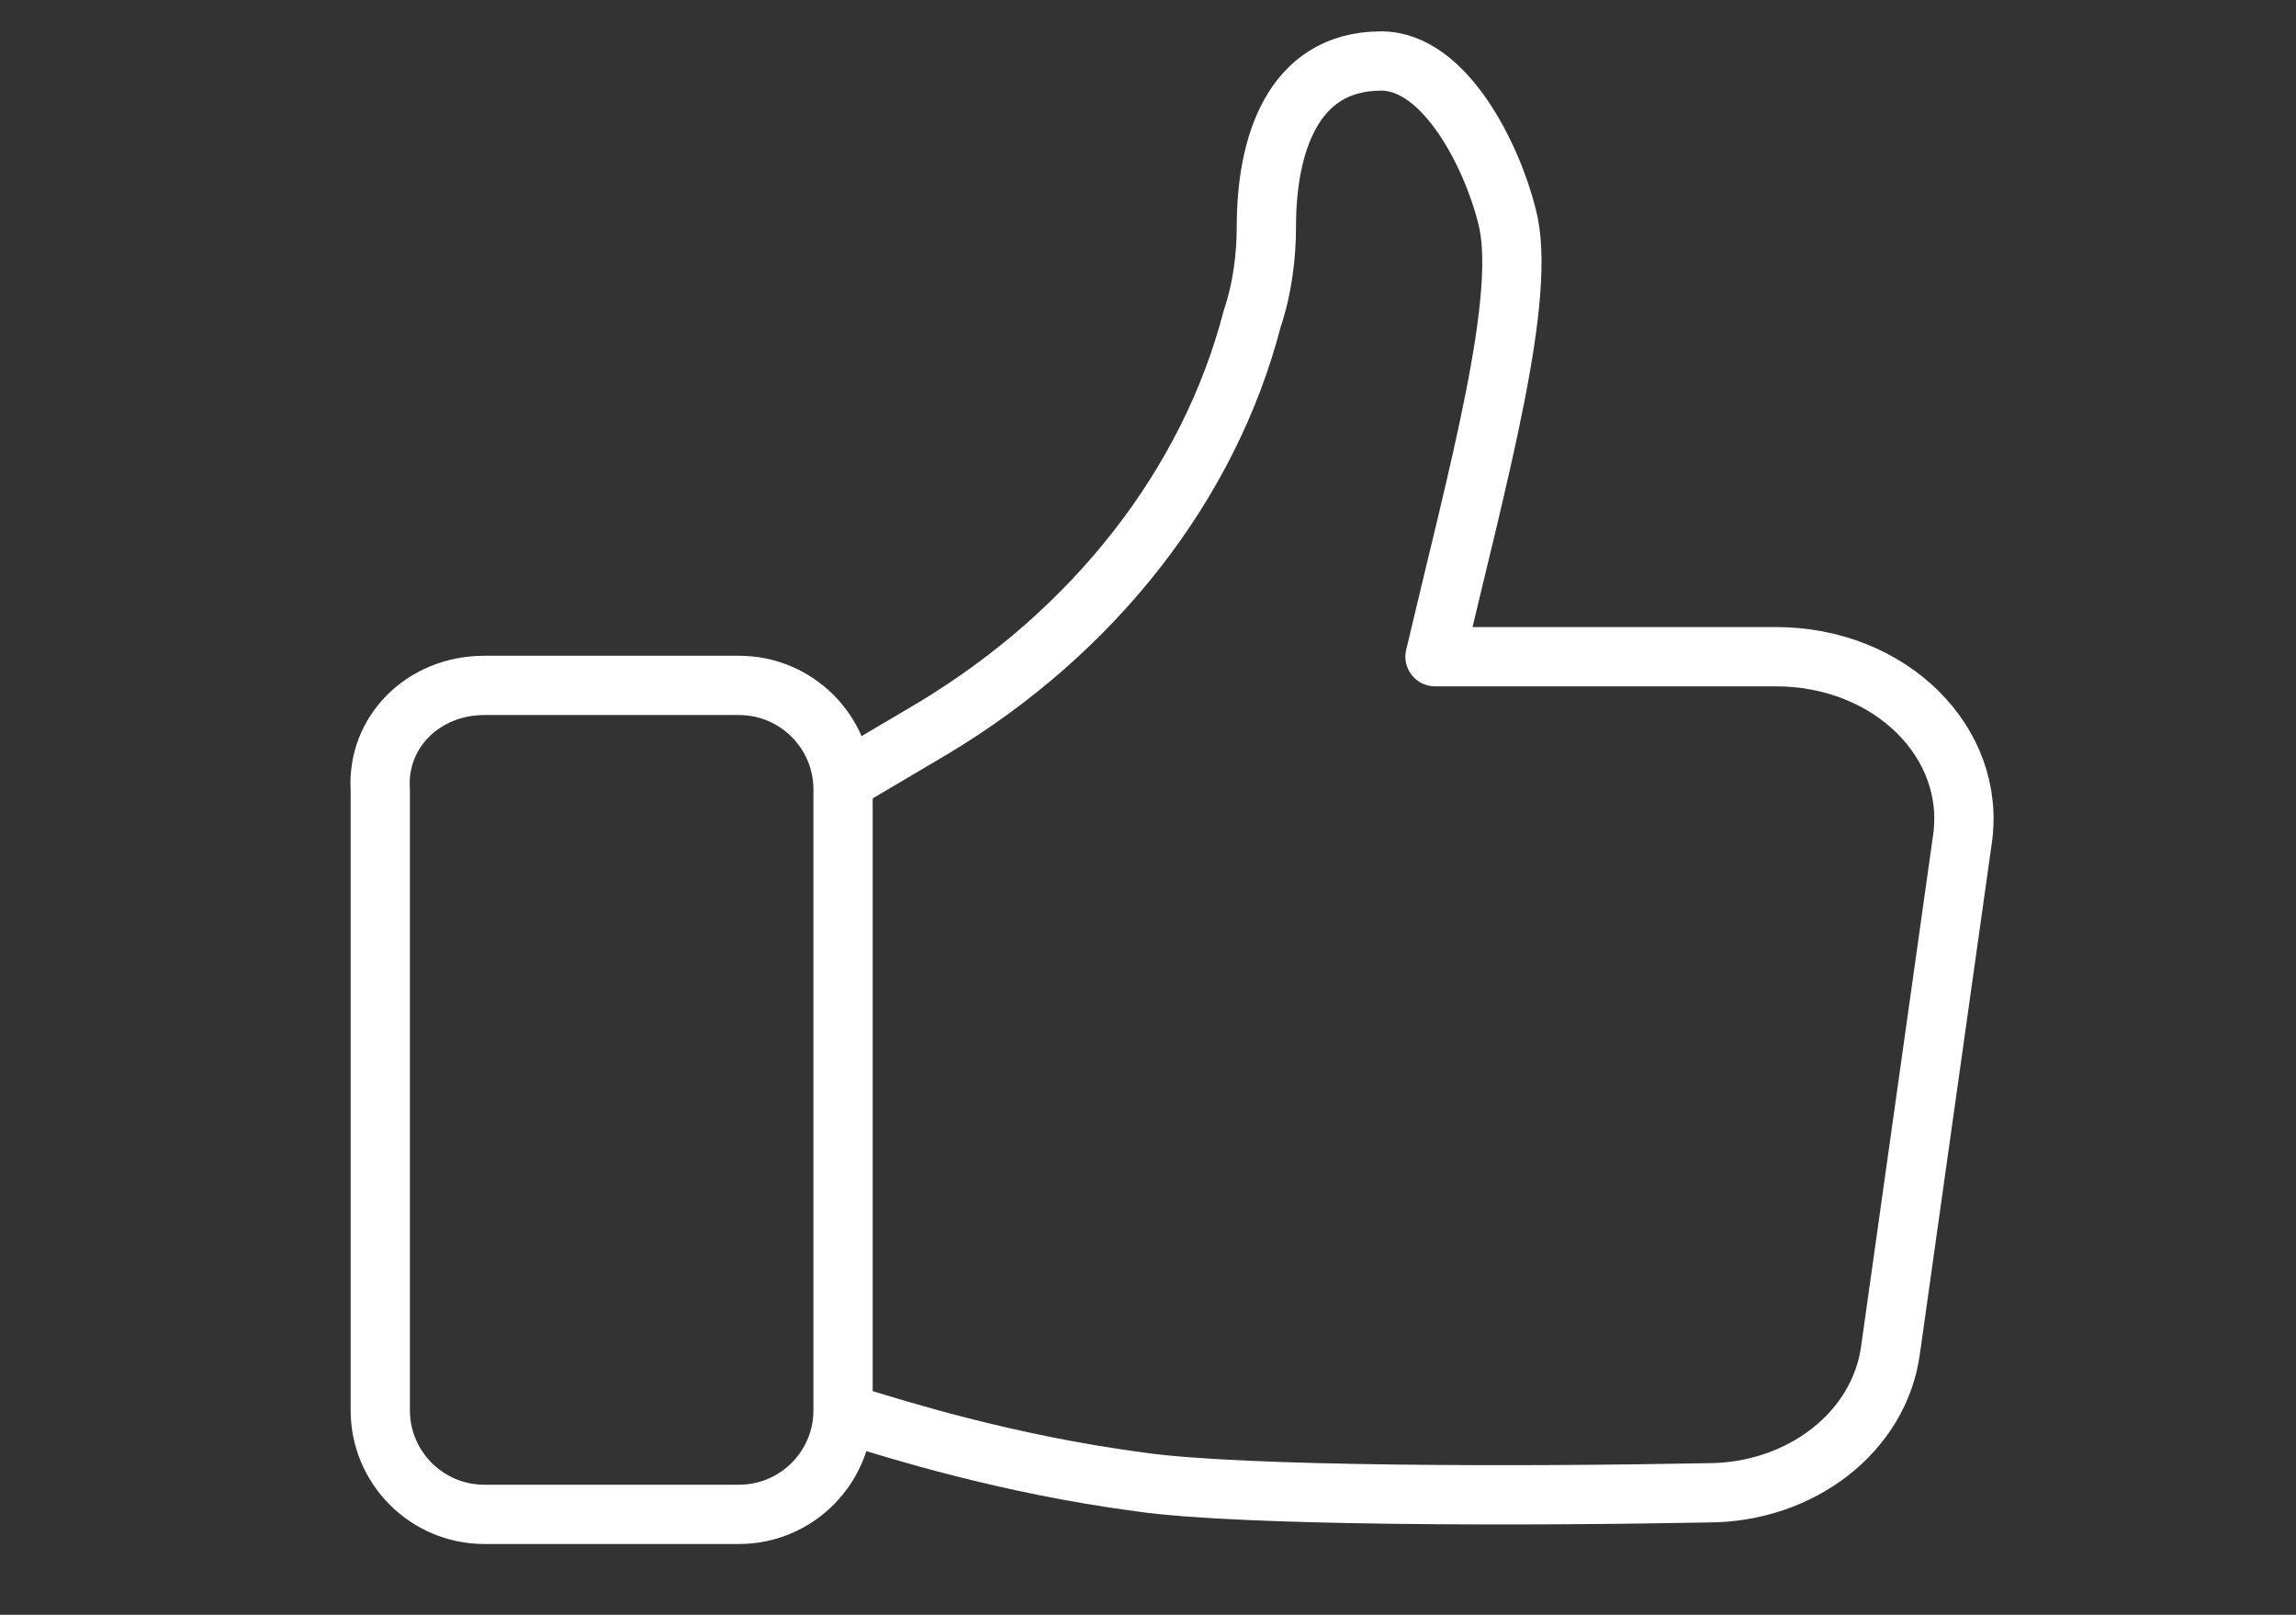
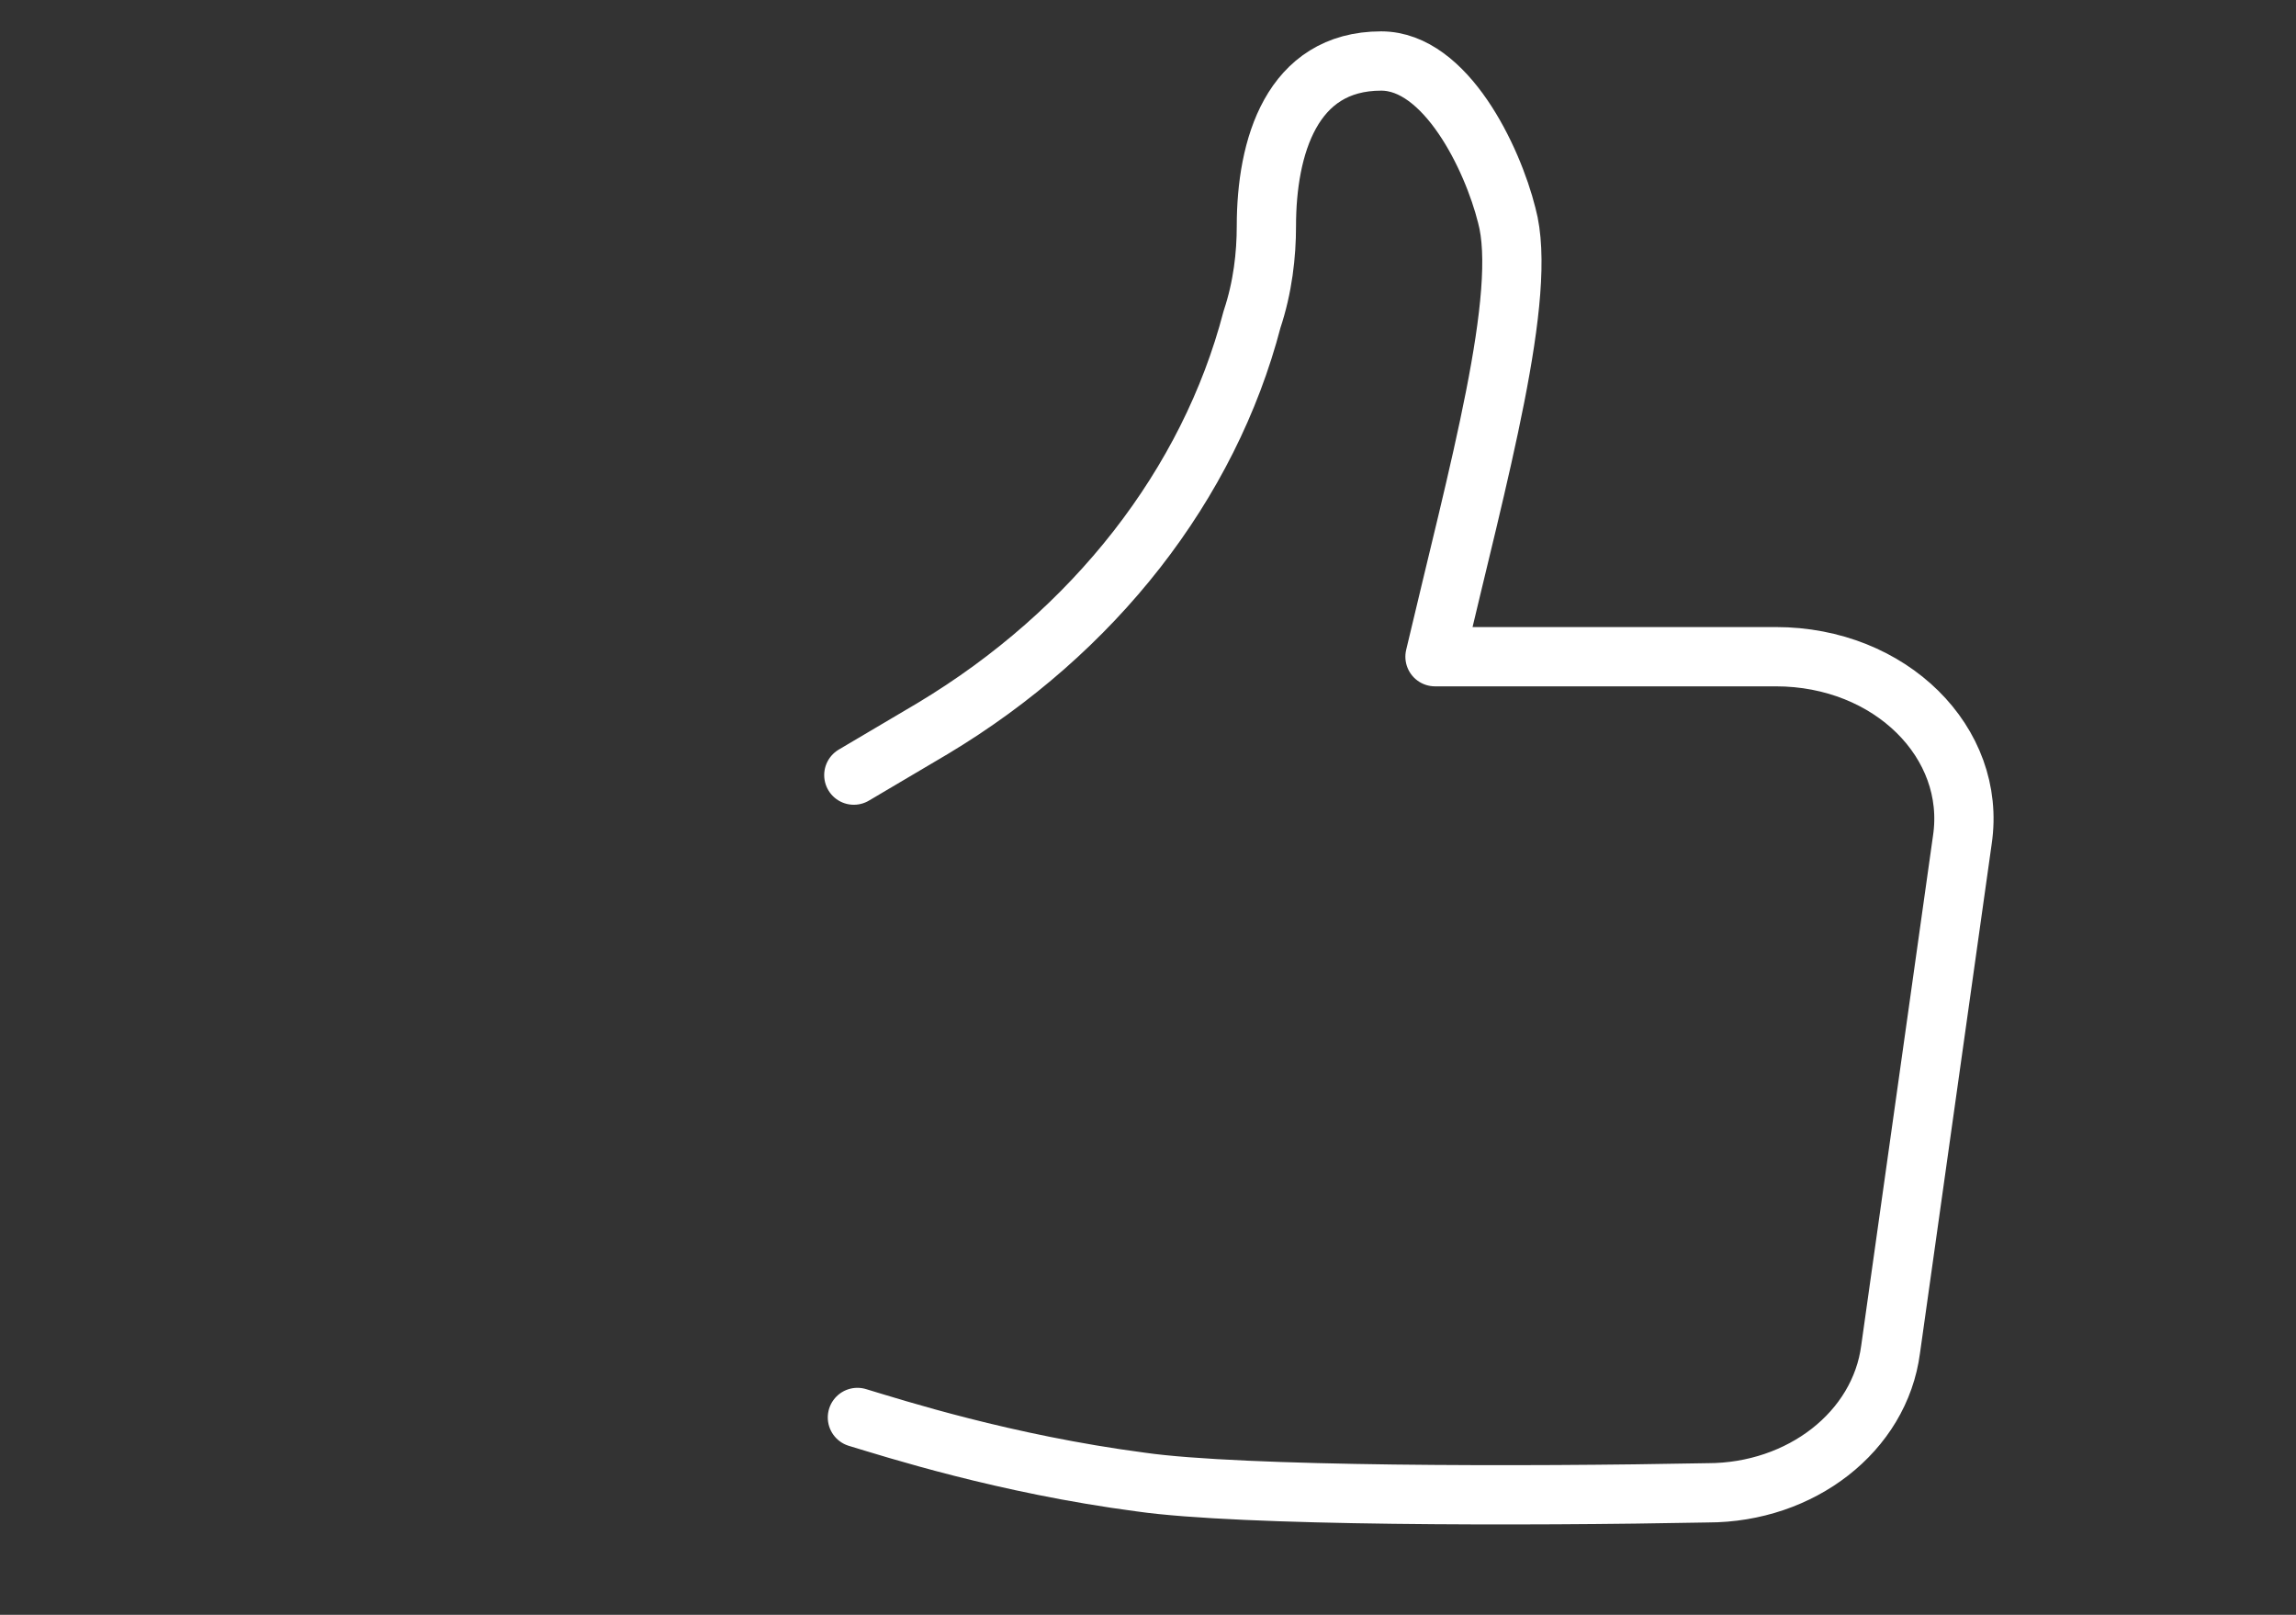
<svg xmlns="http://www.w3.org/2000/svg" version="1.1" id="Warstwa_1" x="0px" y="0px" viewBox="0 0 64 45" style="enable-background:new 0 0 64 45;" xml:space="preserve">
  <rect x="0" y="0" width="64" height="45" fill="#333333" stroke="none" />
  <style type="text/css">
	.st0{fill:none;stroke:#FFFFFF;stroke-width:1.652;stroke-linecap:round;stroke-linejoin:round;stroke-miterlimit:10;}
</style>
  <g id="_x31_0">
-     <path class="st0" d="M13.5,19.1h7.1c1.6,0,2.9,1.3,2.9,2.9v17.3c0,1.6-1.3,2.9-2.9,2.9h-7.1c-1.6,0-2.9-1.3-2.9-2.9V22   C10.5,20.4,11.8,19.1,13.5,19.1z" />
    <path class="st0" d="M23.9,39.5c1,0.3,4.1,1.3,7.9,1.8c2.8,0.4,10.7,0.4,15.8,0.3c2.6,0,4.8-1.7,5.1-4l2-14.2   c0.4-2.7-2-5.1-5.2-5.1H40c1.2-5.1,2.6-10.1,2-12.3c-0.4-1.6-1.7-4.3-3.5-4.3h0c-2.5,0-3.2,2.4-3.2,4.6c0,0.8-0.1,1.7-0.4,2.6   c-1.2,4.6-4.4,8.7-8.9,11.4l-2.2,1.3" />
  </g>
</svg>